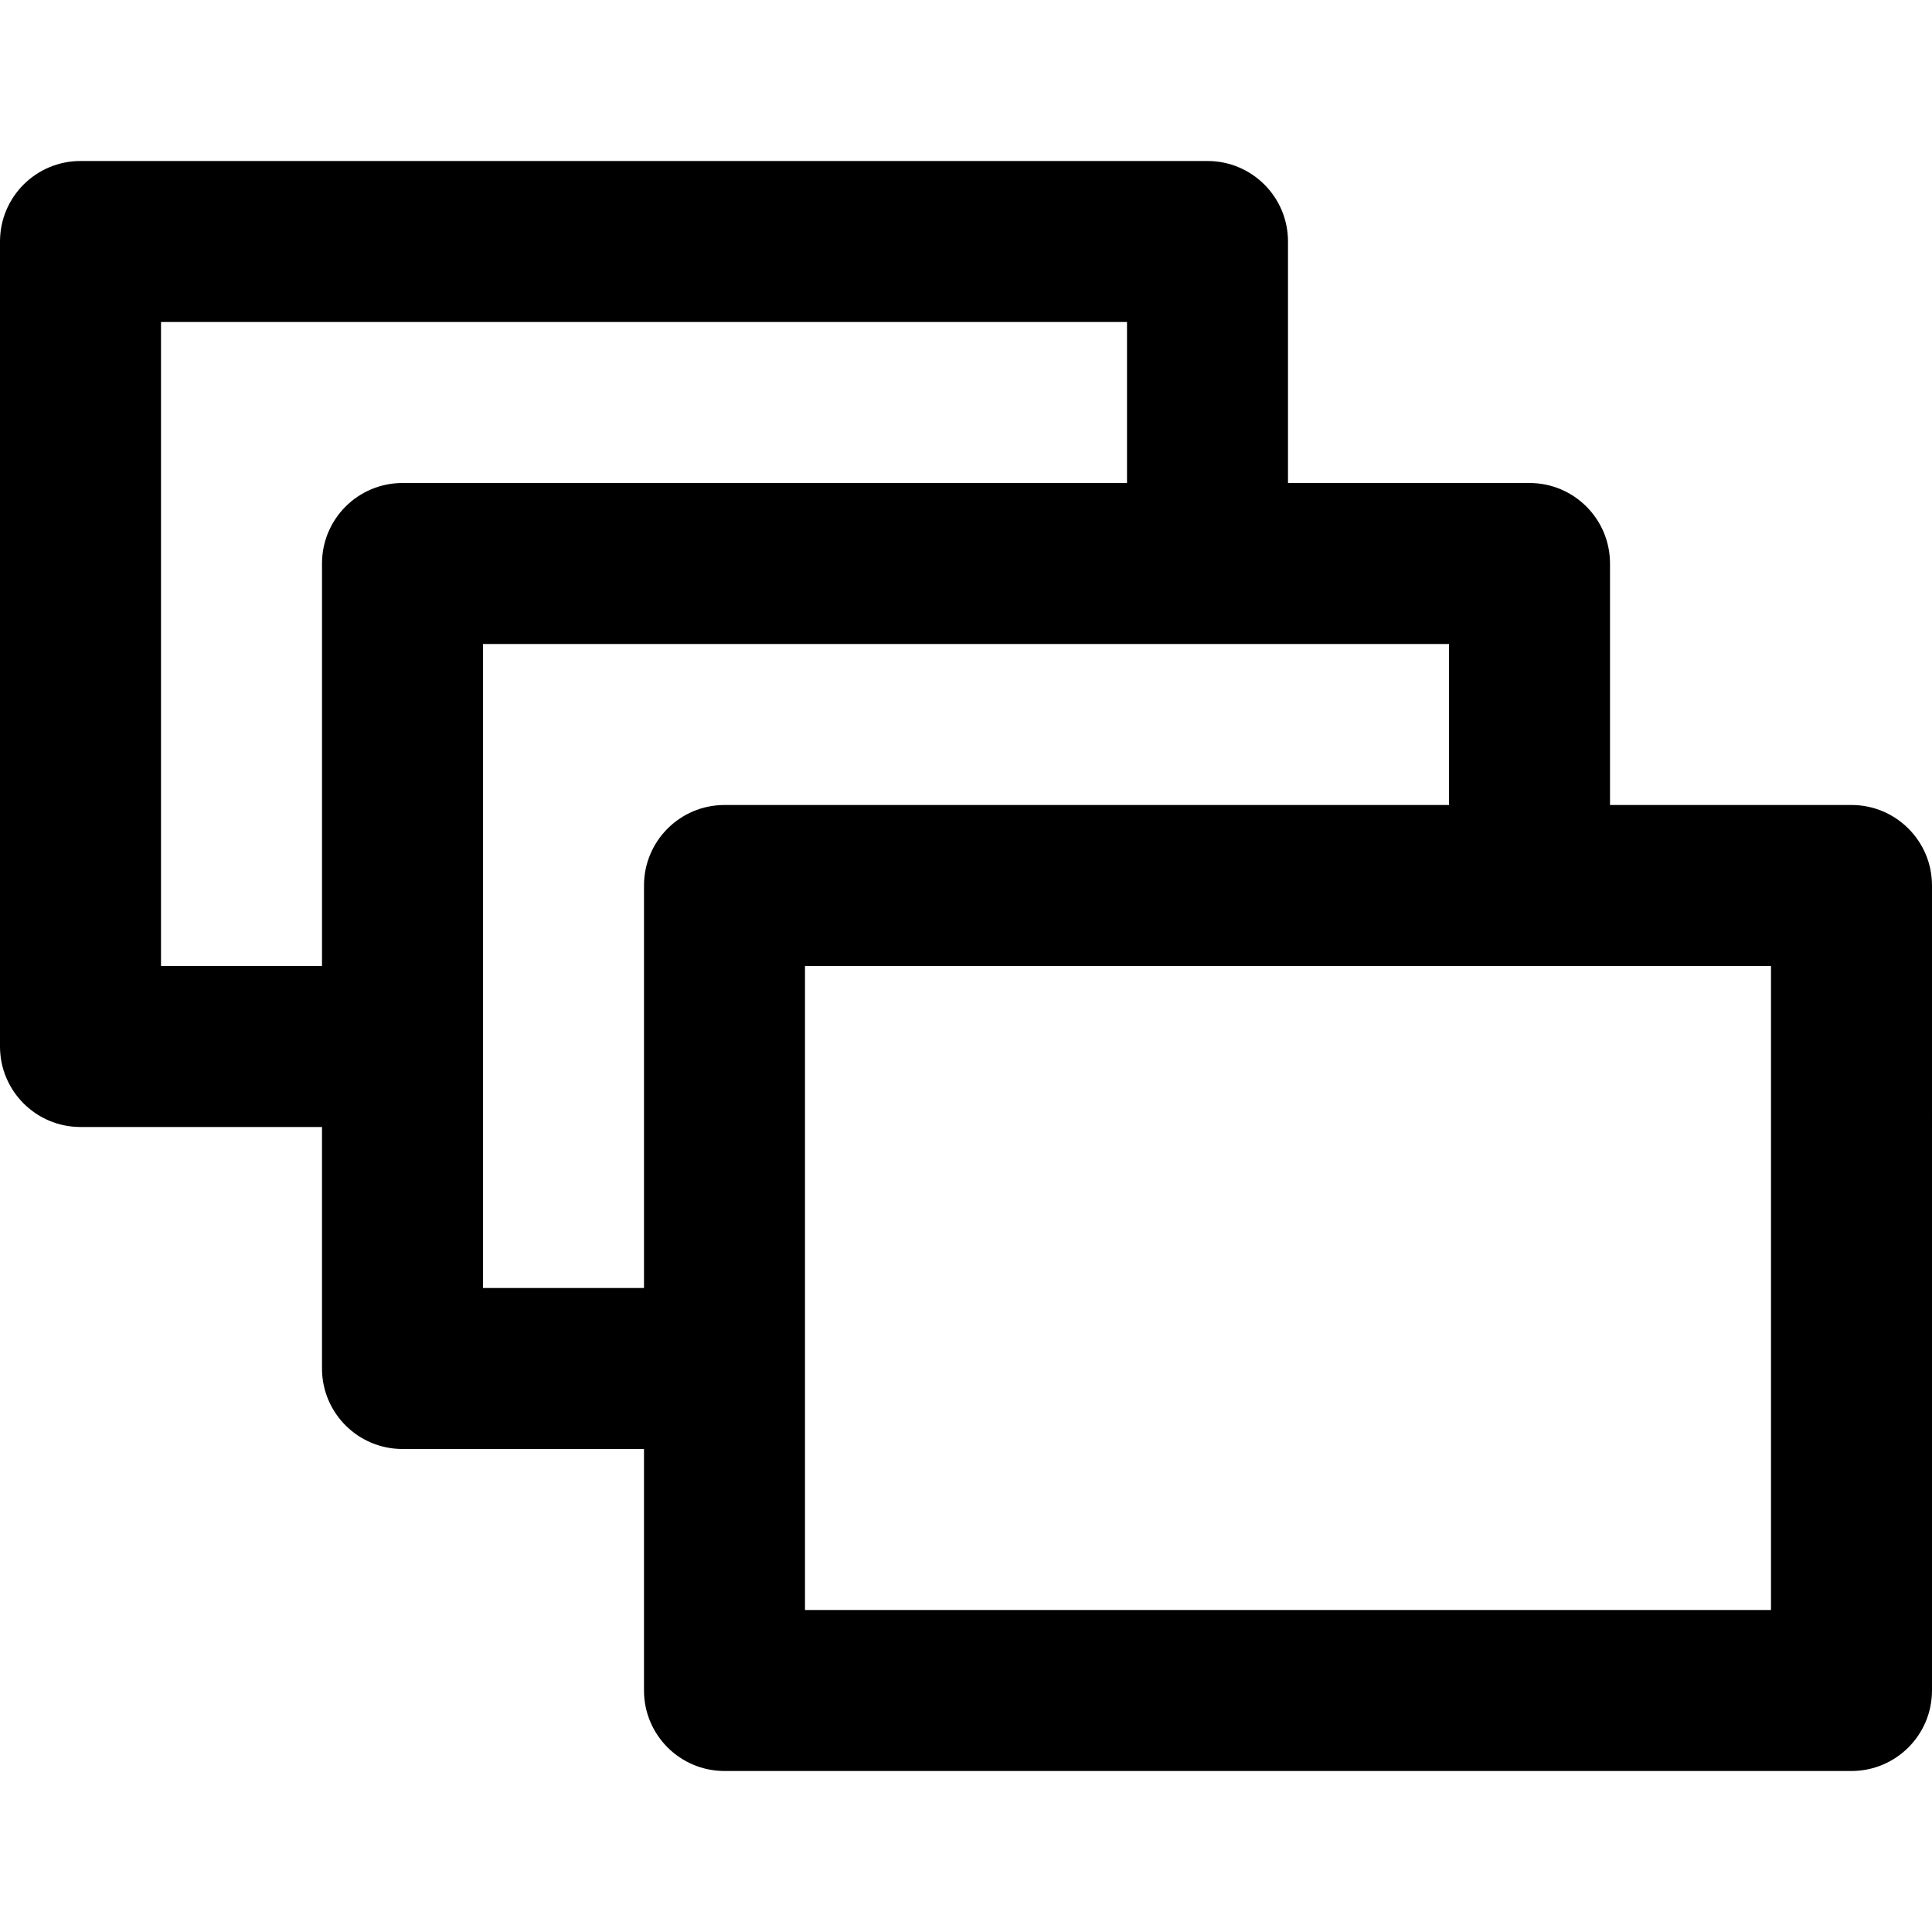
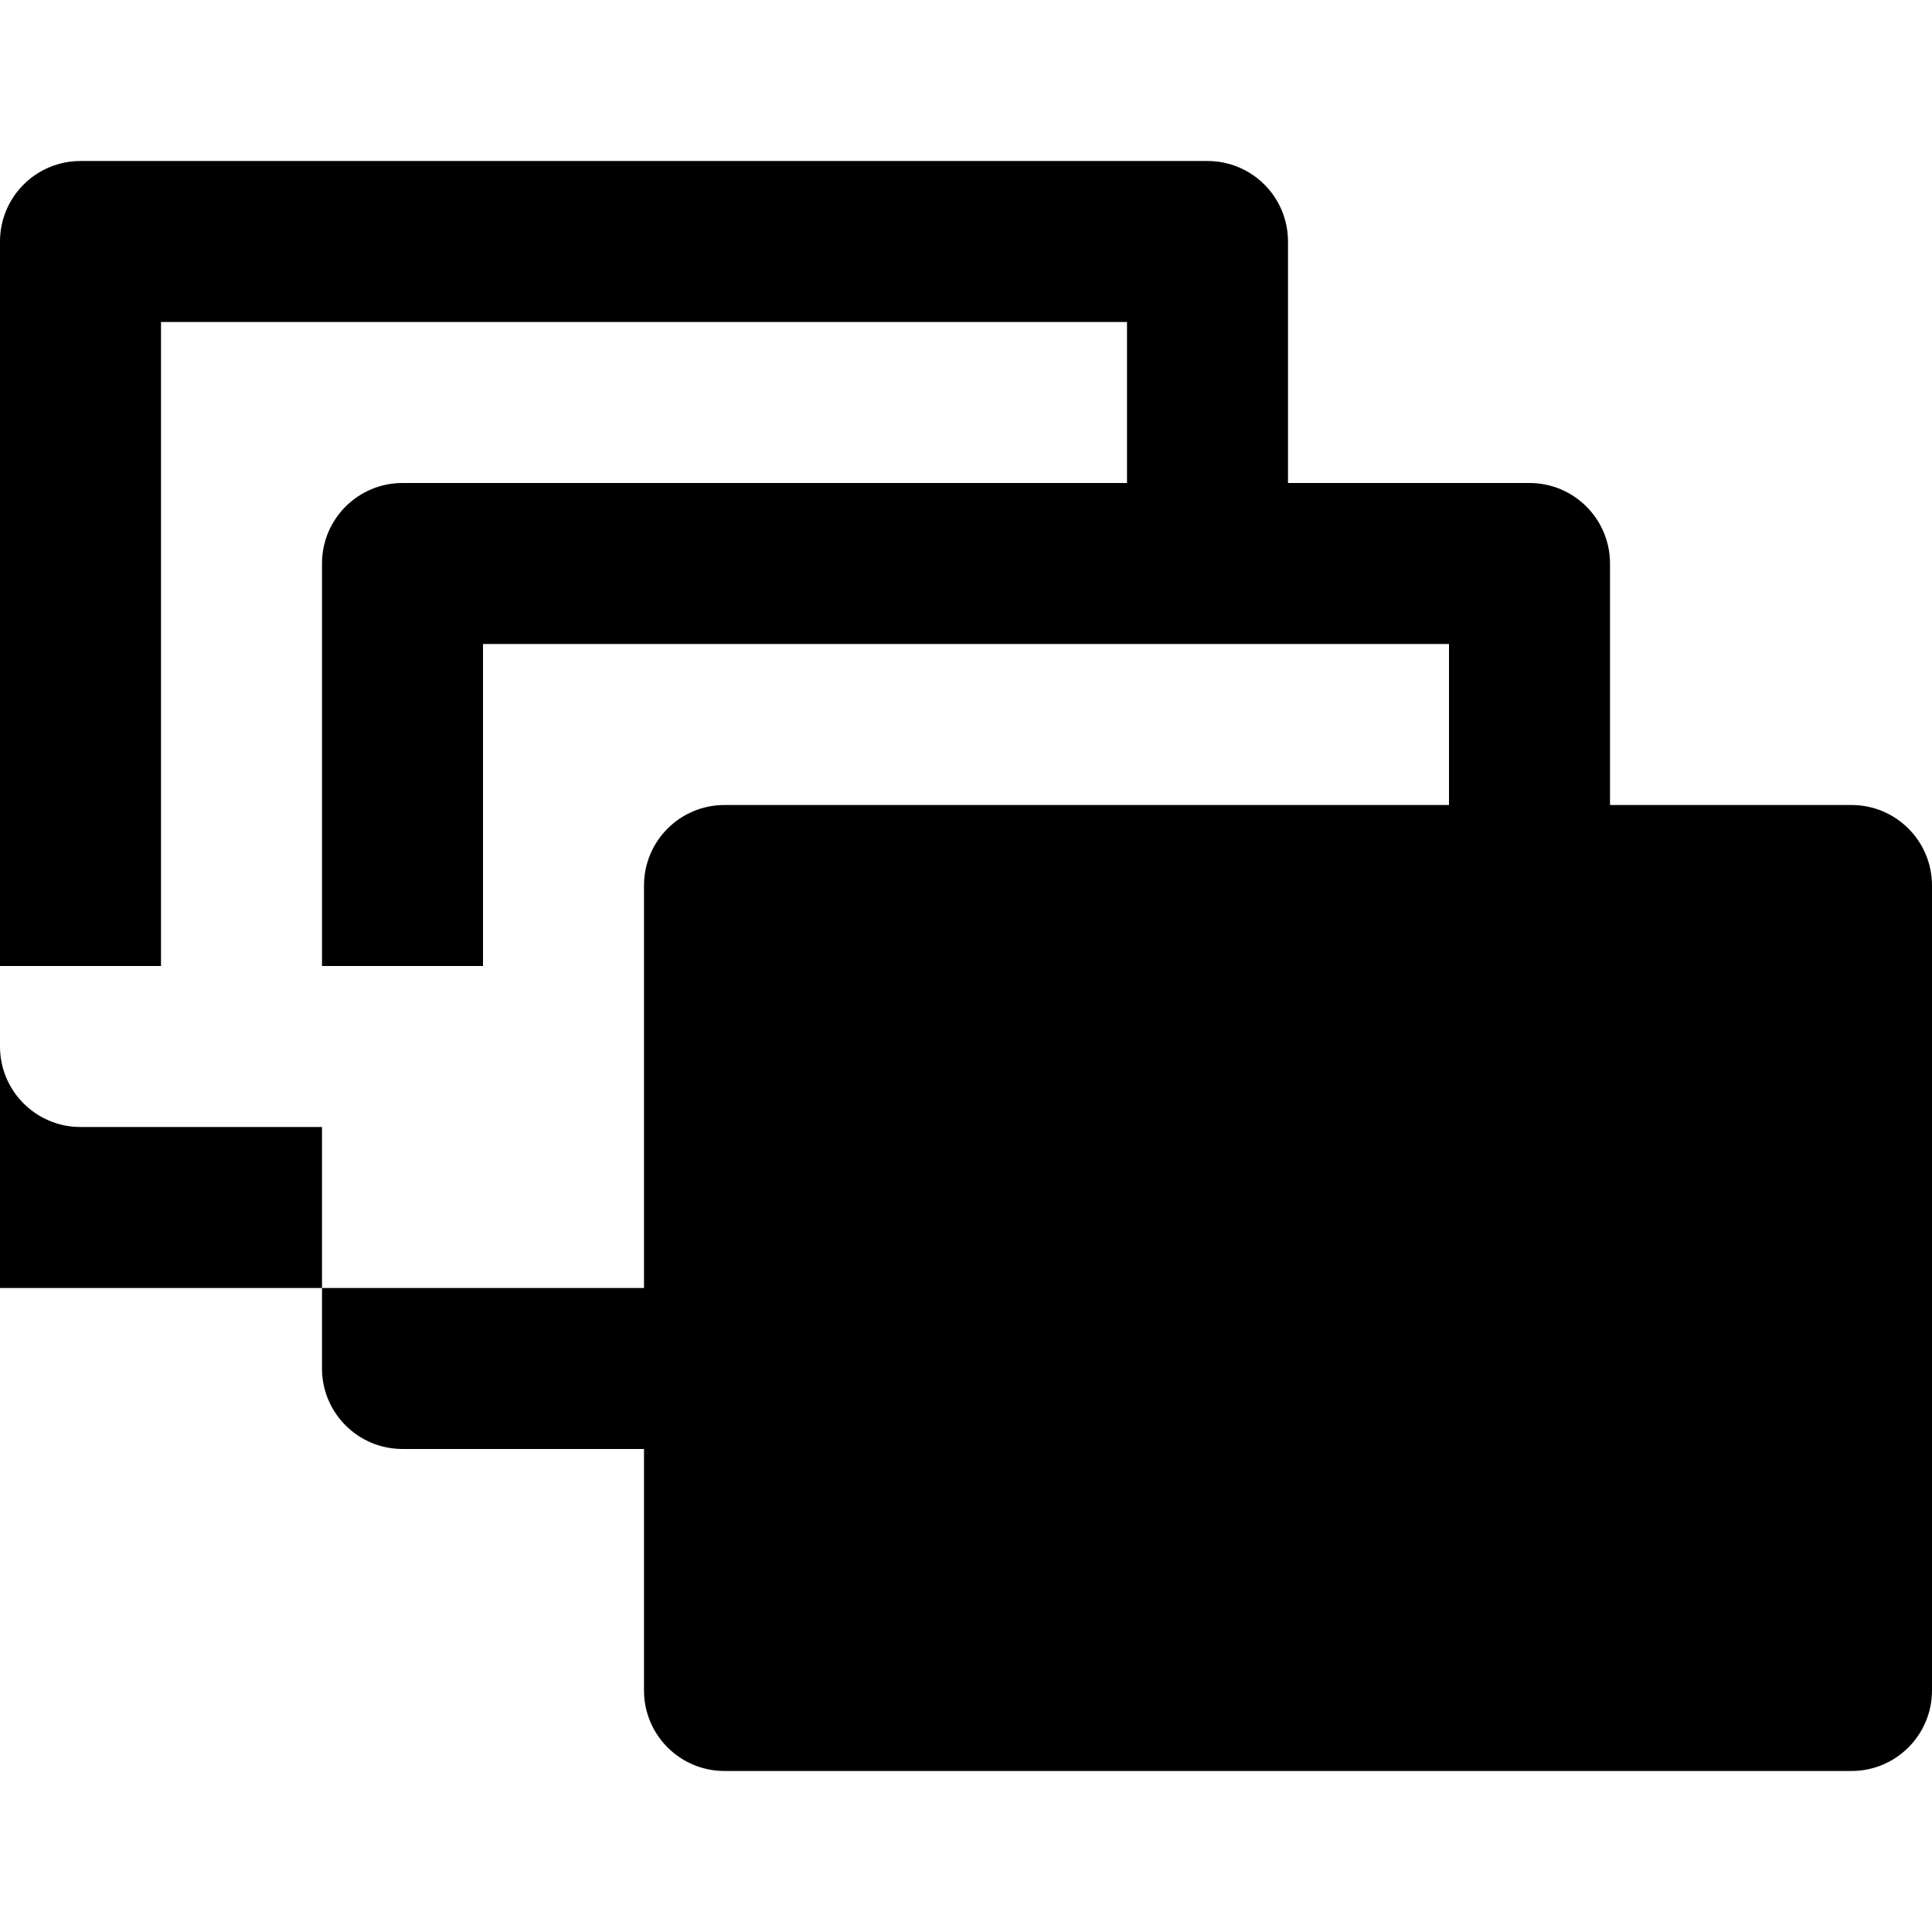
<svg xmlns="http://www.w3.org/2000/svg" fill="#000000" height="800px" width="800px" version="1.1" id="Layer_1" viewBox="0 0 512 512" xml:space="preserve">
  <g>
    <g>
-       <path d="M490.667,213.333h-64v-64c0-11.782-9.551-21.333-21.333-21.333h-64V64c0-11.782-9.551-21.333-21.333-21.333H21.333     C9.551,42.667,0,52.218,0,64v213.333c0,11.782,9.551,21.333,21.333,21.333h64v64c0,11.782,9.551,21.333,21.333,21.333h64v64     c0,11.782,9.551,21.333,21.333,21.333h298.667c11.782,0,21.333-9.551,21.333-21.333V234.667     C512,222.885,502.449,213.333,490.667,213.333z M42.667,256V85.333h256V128h-192c-11.782,0-21.333,9.551-21.333,21.333V256H42.667     z M128,341.333v-64V170.667h192h64v42.667H192c-11.782,0-21.333,9.551-21.333,21.333v106.667H128z M469.333,426.667h-256v-64V256     h192h64V426.667z" />
+       <path d="M490.667,213.333h-64v-64c0-11.782-9.551-21.333-21.333-21.333h-64V64c0-11.782-9.551-21.333-21.333-21.333H21.333     C9.551,42.667,0,52.218,0,64v213.333c0,11.782,9.551,21.333,21.333,21.333h64v64c0,11.782,9.551,21.333,21.333,21.333h64v64     c0,11.782,9.551,21.333,21.333,21.333h298.667c11.782,0,21.333-9.551,21.333-21.333V234.667     C512,222.885,502.449,213.333,490.667,213.333z M42.667,256V85.333h256V128h-192c-11.782,0-21.333,9.551-21.333,21.333V256H42.667     z M128,341.333v-64V170.667h192h64v42.667H192c-11.782,0-21.333,9.551-21.333,21.333v106.667H128z h-256v-64V256     h192h64V426.667z" />
    </g>
  </g>
</svg>